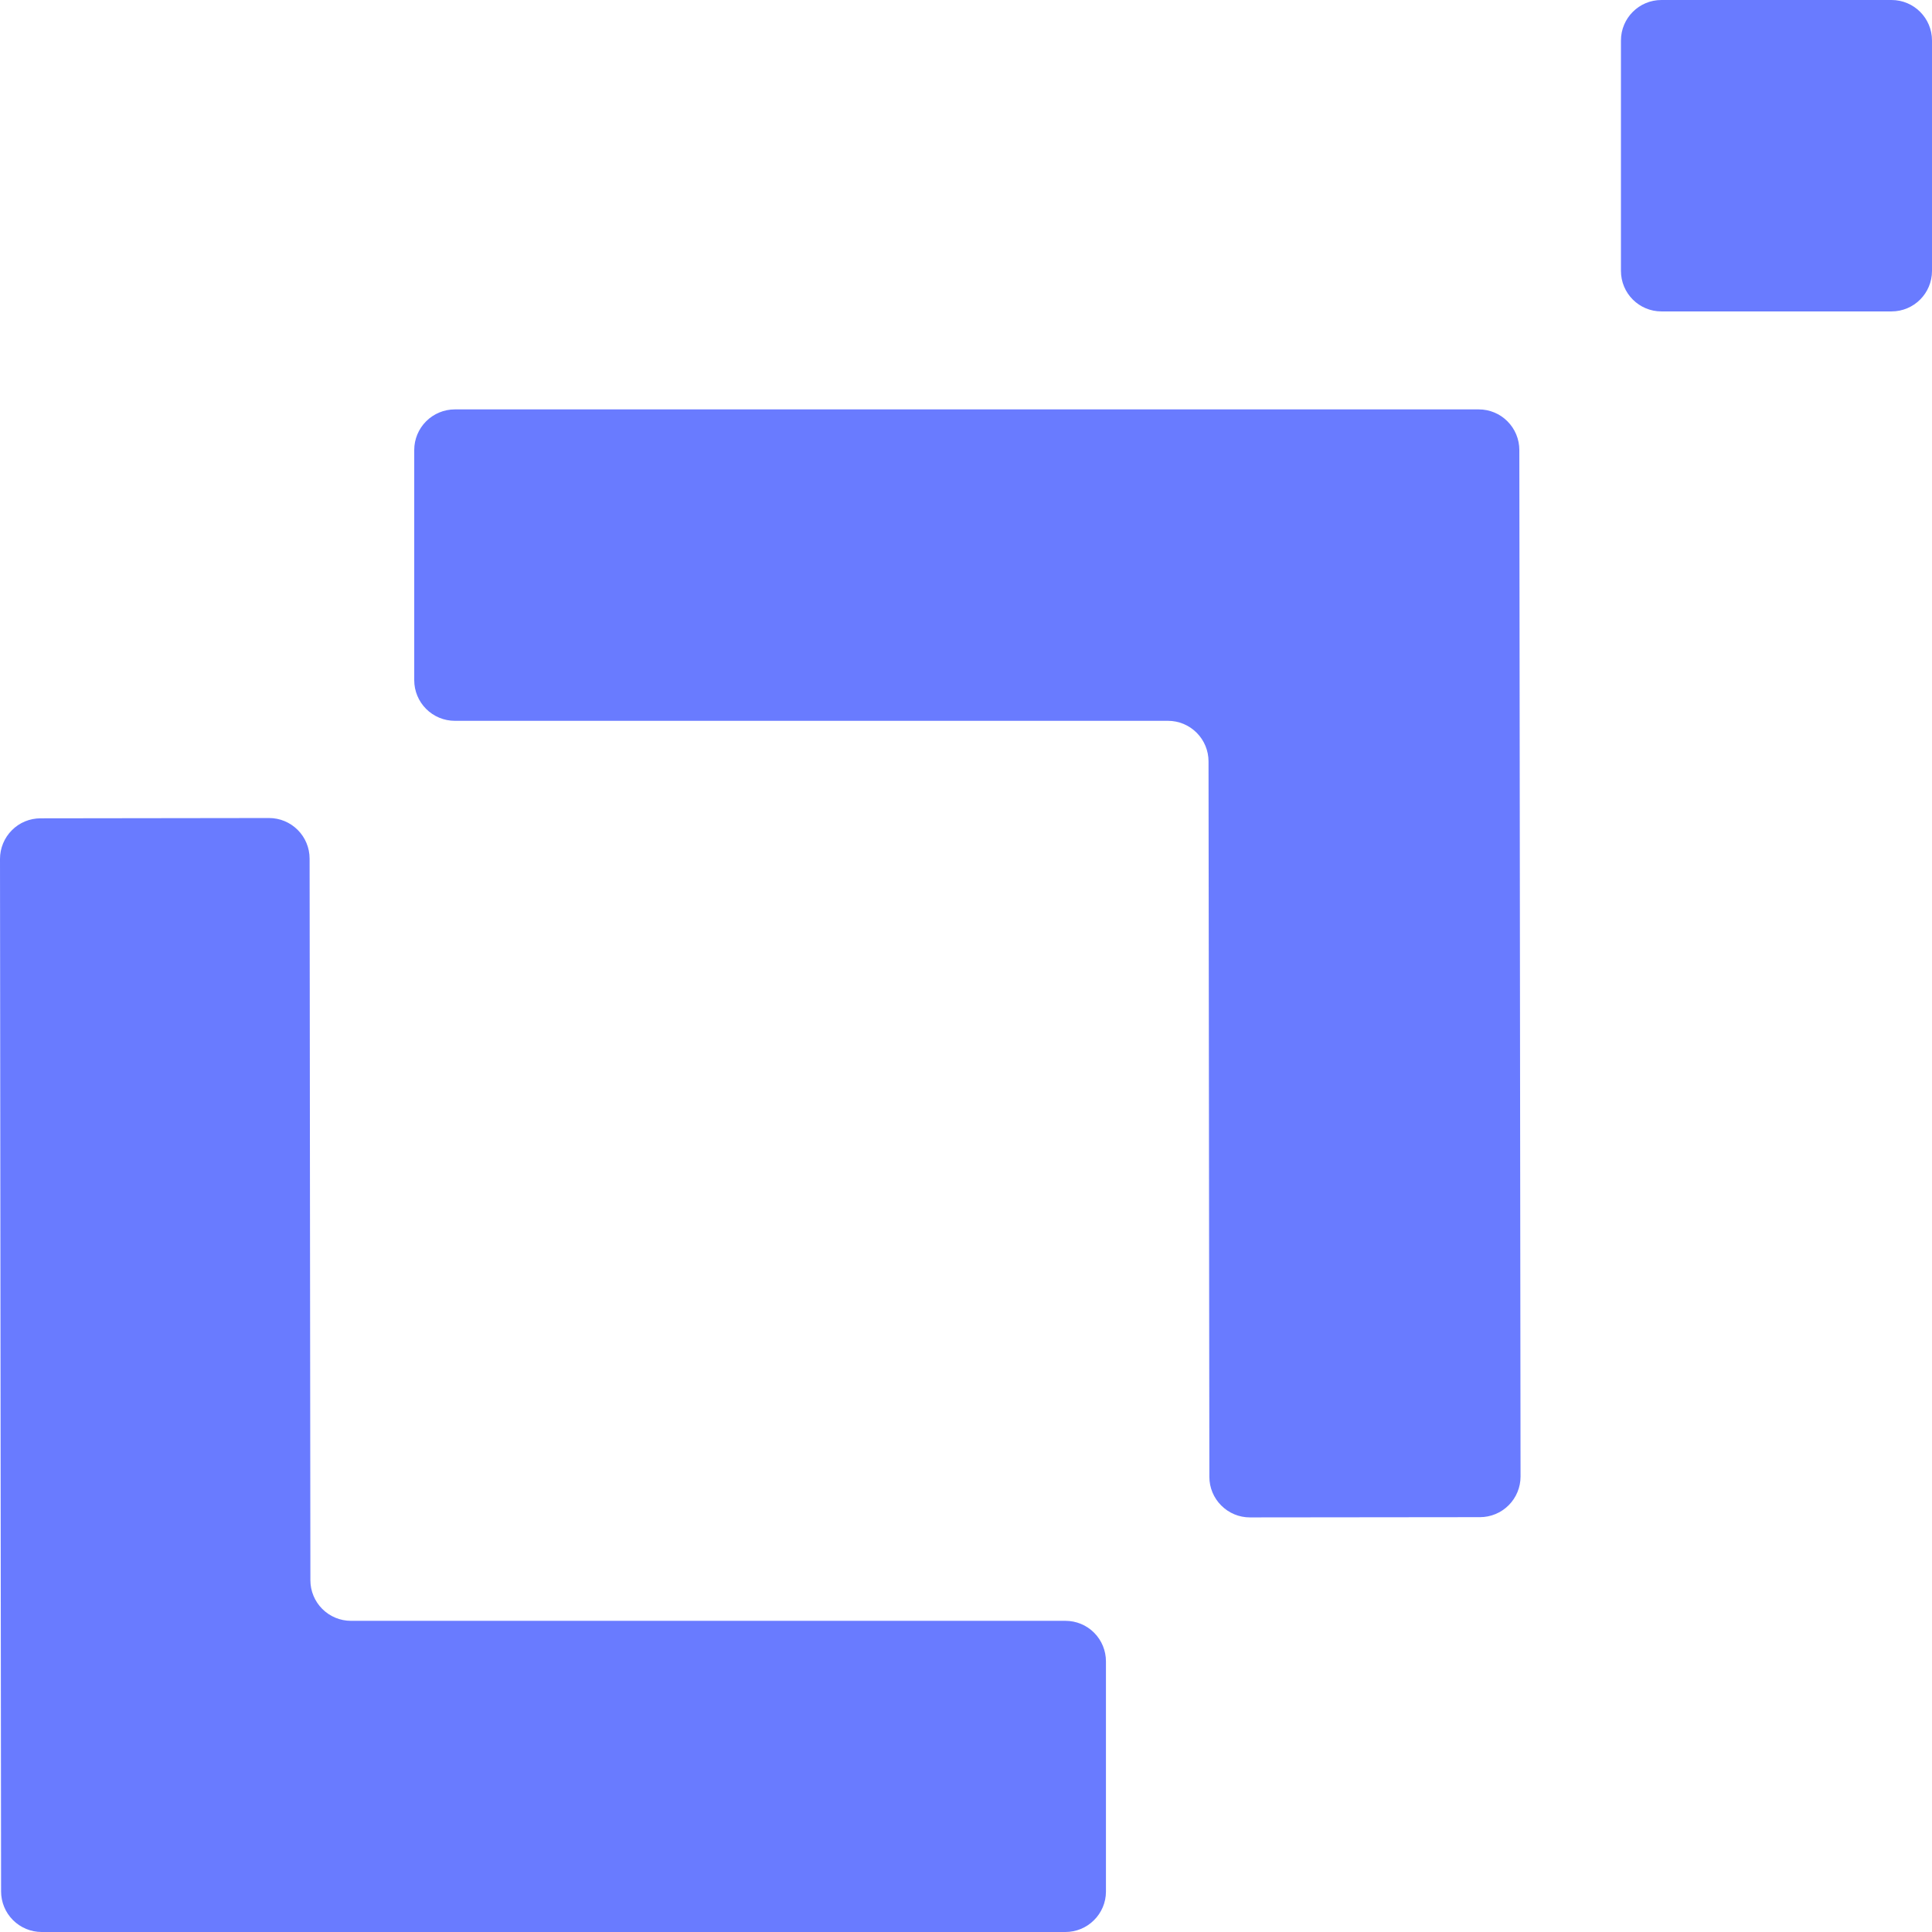
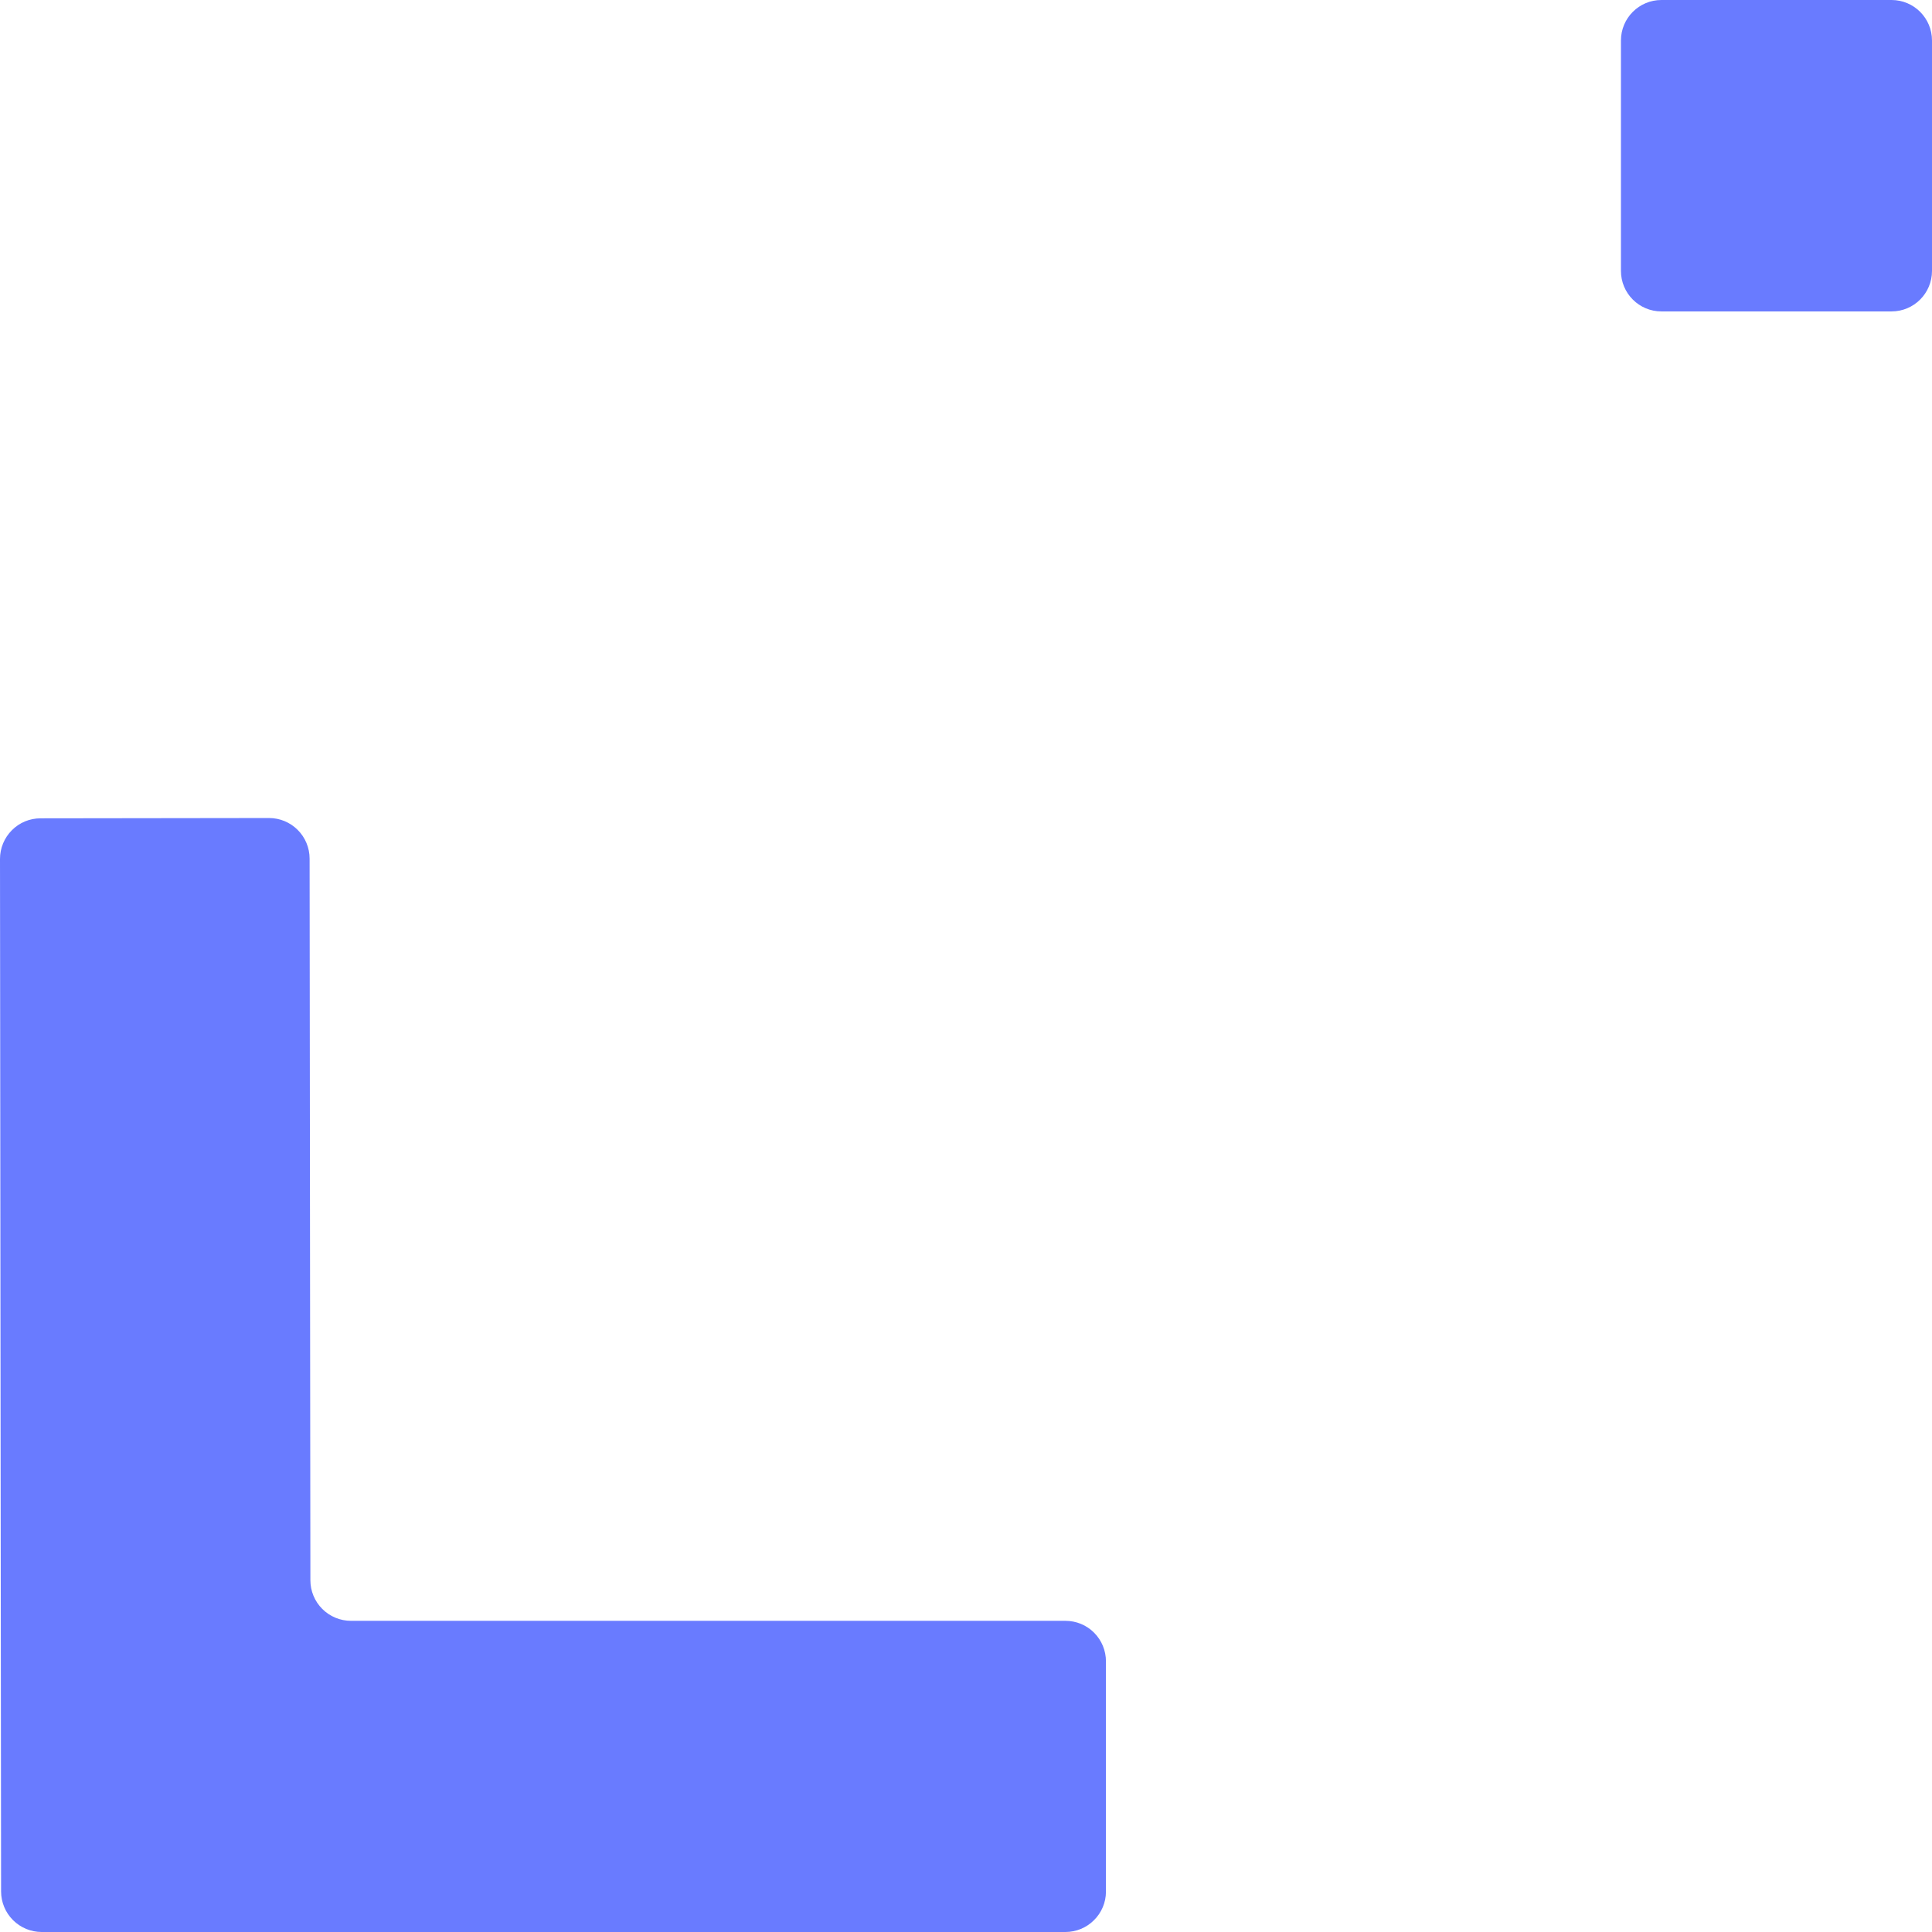
<svg xmlns="http://www.w3.org/2000/svg" width="32" height="32" viewBox="0 0 32 32" fill="none">
-   <path d="M20.031 24.462L20.017 12.611C20.017 12.433 19.946 12.262 19.82 12.136C19.694 12.01 19.524 11.939 19.346 11.939H7.533C7.355 11.939 7.184 11.868 7.058 11.742C6.932 11.616 6.861 11.445 6.861 11.267V7.453C6.861 7.275 6.932 7.104 7.058 6.978C7.184 6.852 7.355 6.781 7.533 6.781H24.494C24.672 6.781 24.843 6.852 24.968 6.978C25.094 7.104 25.165 7.275 25.165 7.453L25.185 24.457C25.185 24.635 25.114 24.806 24.988 24.932C24.862 25.058 24.691 25.129 24.513 25.129L20.701 25.133C20.524 25.133 20.353 25.062 20.228 24.936C20.102 24.811 20.031 24.64 20.031 24.462Z" fill="#697BFF" />
  <path d="M17.647 32H0.69C0.512 32 0.341 31.929 0.215 31.803C0.089 31.677 0.018 31.506 0.018 31.328L0 14.226C0 14.048 0.071 13.877 0.197 13.751C0.323 13.624 0.493 13.554 0.672 13.554L4.456 13.549C4.635 13.549 4.805 13.62 4.931 13.746C5.057 13.872 5.128 14.043 5.128 14.222L5.141 26.174C5.141 26.352 5.212 26.523 5.338 26.649C5.464 26.775 5.635 26.846 5.813 26.846H17.647C17.825 26.846 17.996 26.916 18.122 27.043C18.248 27.169 18.318 27.34 18.318 27.518V31.334C18.317 31.512 18.245 31.681 18.119 31.805C17.994 31.93 17.824 32 17.647 32Z" fill="#697BFF" />
  <path d="M31.33 0H27.518C27.148 0 26.848 0.3 26.848 0.671V4.487C26.848 4.858 27.148 5.158 27.518 5.158H31.33C31.7 5.158 32 4.858 32 4.487V0.671C32 0.3 31.7 0 31.33 0Z" fill="#697BFF" />
</svg>